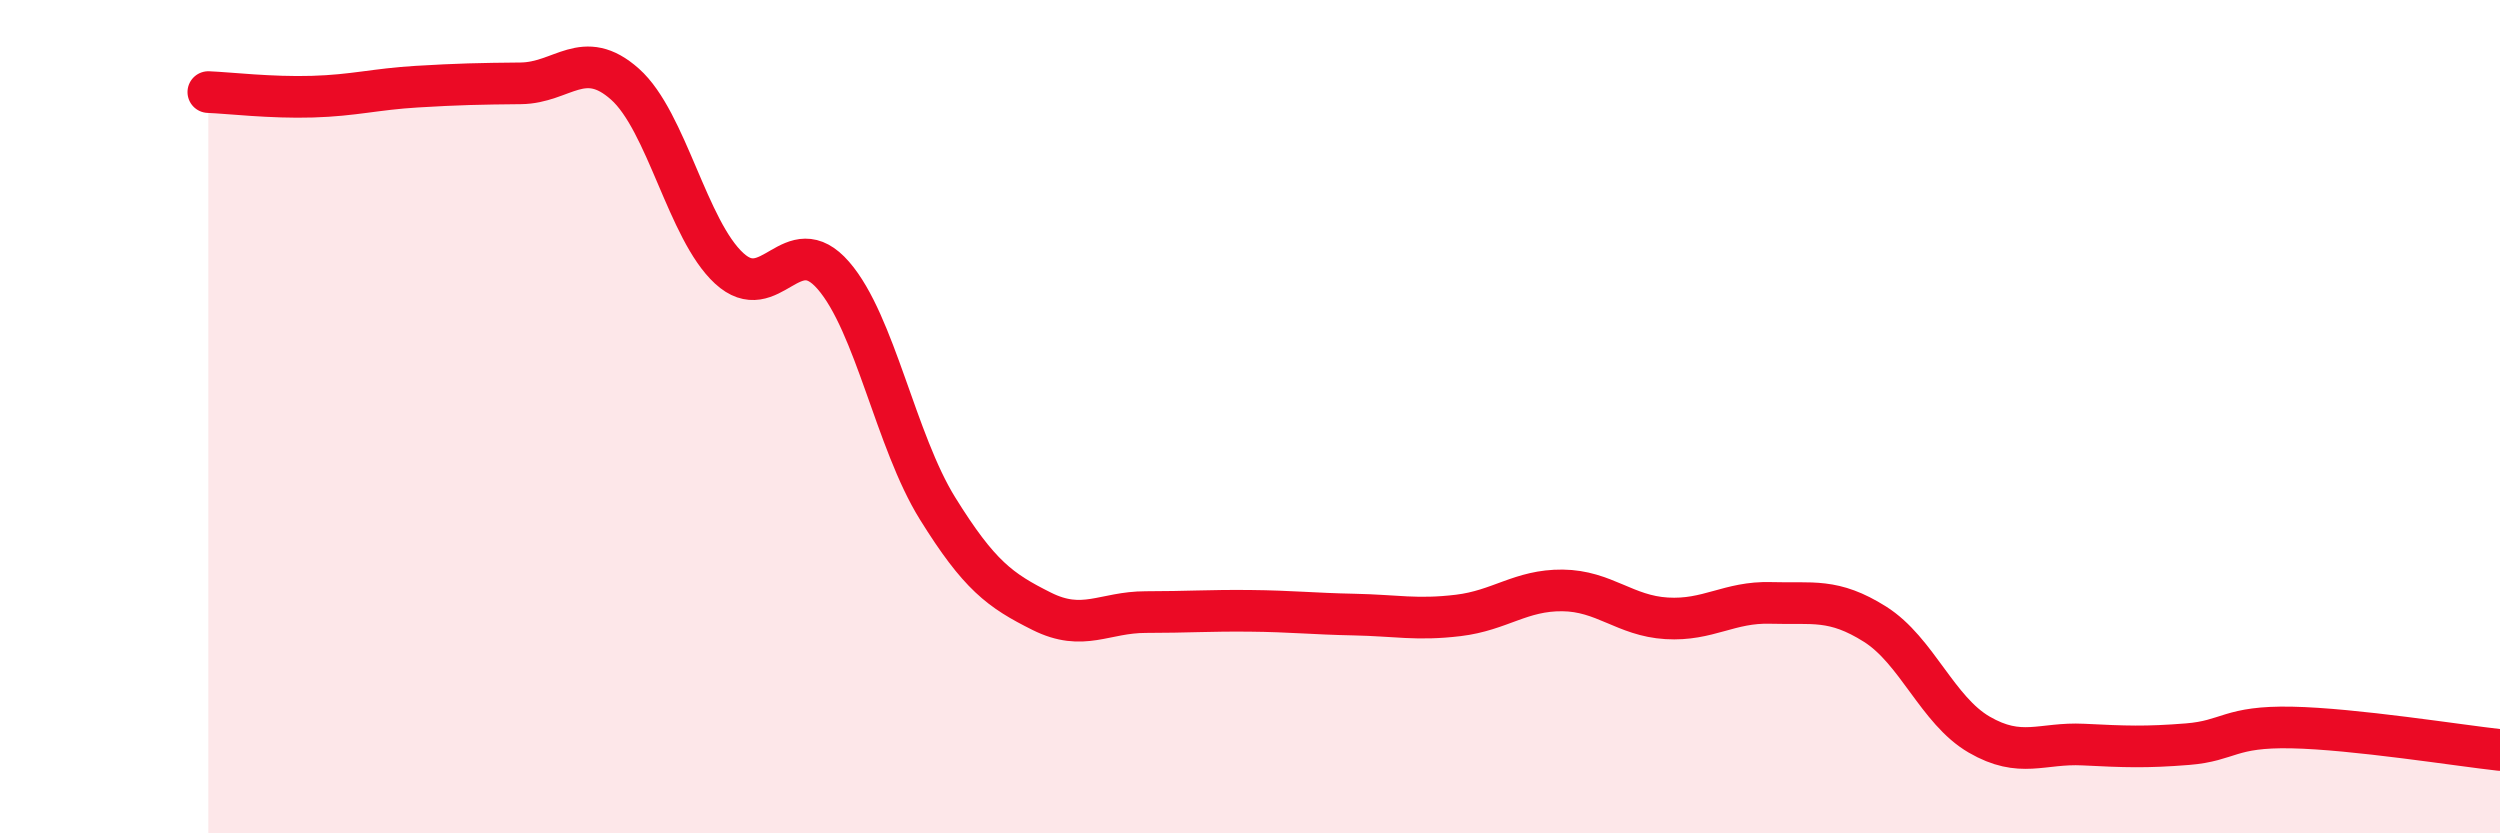
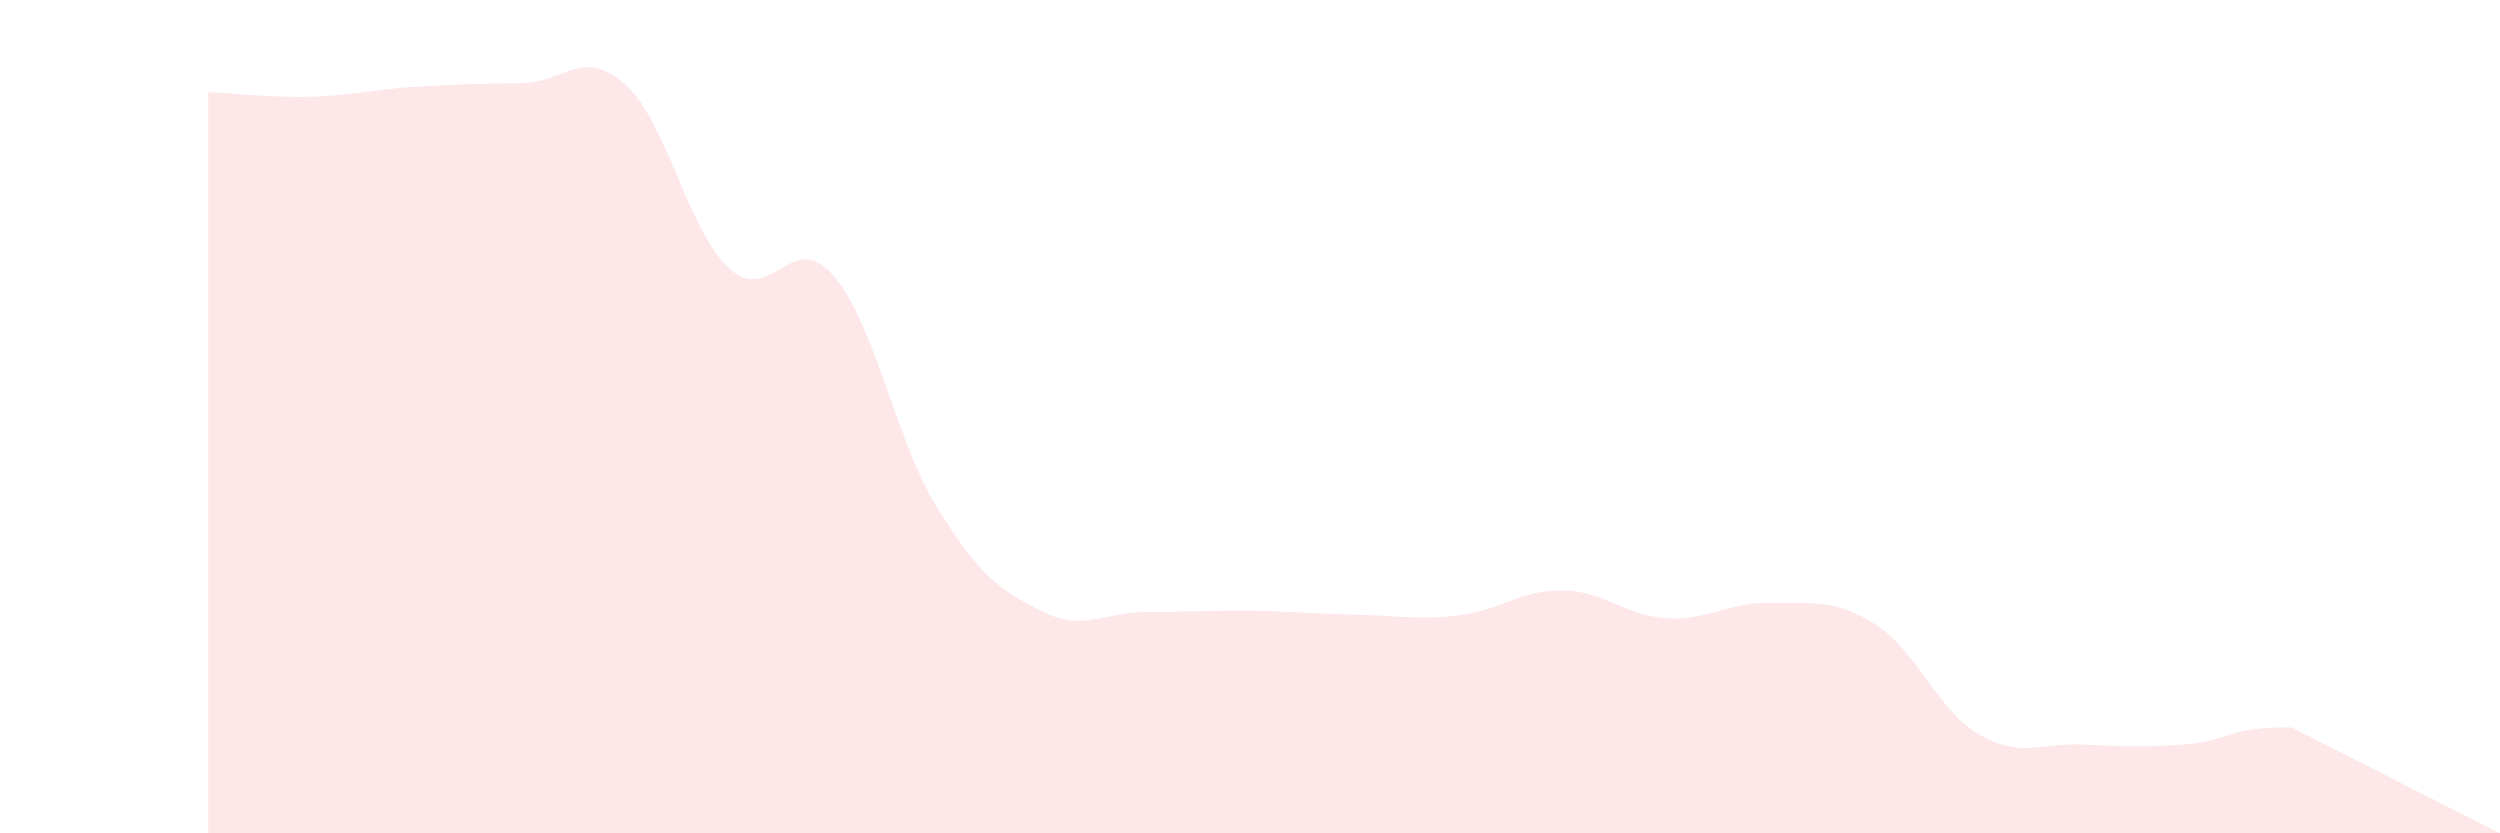
<svg xmlns="http://www.w3.org/2000/svg" width="60" height="20" viewBox="0 0 60 20">
-   <path d="M 5,2.21 C 5.5,2.23 6.5,2.35 7.5,2.32 C 8.5,2.29 9,2.14 10,2.08 C 11,2.02 11.5,2.01 12.5,2 C 13.5,1.99 14,1.13 15,2.02 C 16,2.91 16.5,5.52 17.5,6.44 C 18.5,7.36 19,5.46 20,6.61 C 21,7.76 21.5,10.59 22.5,12.2 C 23.5,13.81 24,14.17 25,14.67 C 26,15.17 26.5,14.69 27.5,14.69 C 28.5,14.69 29,14.65 30,14.66 C 31,14.67 31.5,14.73 32.5,14.75 C 33.5,14.77 34,14.89 35,14.77 C 36,14.65 36.5,14.16 37.5,14.17 C 38.5,14.18 39,14.78 40,14.84 C 41,14.9 41.5,14.44 42.5,14.47 C 43.5,14.5 44,14.35 45,14.98 C 46,15.61 46.5,17.05 47.5,17.63 C 48.5,18.21 49,17.82 50,17.87 C 51,17.92 51.5,17.94 52.5,17.86 C 53.5,17.78 53.5,17.43 55,17.46 C 56.5,17.49 59,17.89 60,18L60 20L5 20Z" fill="#EB0A25" opacity="0.1" stroke-linecap="round" stroke-linejoin="round" />
-   <path d="M 5,2.21 C 5.5,2.23 6.5,2.35 7.5,2.32 C 8.5,2.29 9,2.14 10,2.08 C 11,2.02 11.5,2.01 12.5,2 C 13.5,1.99 14,1.13 15,2.02 C 16,2.91 16.5,5.52 17.5,6.44 C 18.5,7.36 19,5.46 20,6.61 C 21,7.76 21.5,10.59 22.5,12.2 C 23.5,13.81 24,14.17 25,14.67 C 26,15.17 26.5,14.69 27.5,14.69 C 28.5,14.69 29,14.65 30,14.66 C 31,14.67 31.5,14.73 32.5,14.75 C 33.5,14.77 34,14.89 35,14.77 C 36,14.65 36.5,14.16 37.5,14.17 C 38.5,14.18 39,14.78 40,14.84 C 41,14.9 41.5,14.44 42.5,14.47 C 43.5,14.5 44,14.35 45,14.98 C 46,15.61 46.5,17.05 47.5,17.63 C 48.5,18.21 49,17.82 50,17.87 C 51,17.92 51.5,17.94 52.5,17.86 C 53.5,17.78 53.5,17.43 55,17.46 C 56.5,17.49 59,17.89 60,18" stroke="#EB0A25" stroke-width="1" fill="none" stroke-linecap="round" stroke-linejoin="round" />
+   <path d="M 5,2.21 C 5.5,2.23 6.5,2.35 7.5,2.32 C 8.5,2.29 9,2.14 10,2.08 C 11,2.02 11.5,2.01 12.5,2 C 13.5,1.99 14,1.13 15,2.02 C 16,2.91 16.5,5.52 17.5,6.44 C 18.5,7.36 19,5.46 20,6.61 C 21,7.76 21.5,10.59 22.5,12.2 C 23.5,13.81 24,14.17 25,14.67 C 26,15.17 26.5,14.69 27.5,14.69 C 28.5,14.69 29,14.65 30,14.66 C 31,14.67 31.5,14.73 32.5,14.75 C 33.5,14.77 34,14.89 35,14.77 C 36,14.65 36.5,14.16 37.5,14.17 C 38.5,14.18 39,14.78 40,14.84 C 41,14.9 41.5,14.44 42.5,14.47 C 43.5,14.5 44,14.35 45,14.98 C 46,15.61 46.5,17.05 47.5,17.63 C 48.5,18.21 49,17.82 50,17.87 C 51,17.92 51.5,17.94 52.5,17.86 C 53.5,17.78 53.5,17.43 55,17.46 L60 20L5 20Z" fill="#EB0A25" opacity="0.1" stroke-linecap="round" stroke-linejoin="round" />
</svg>